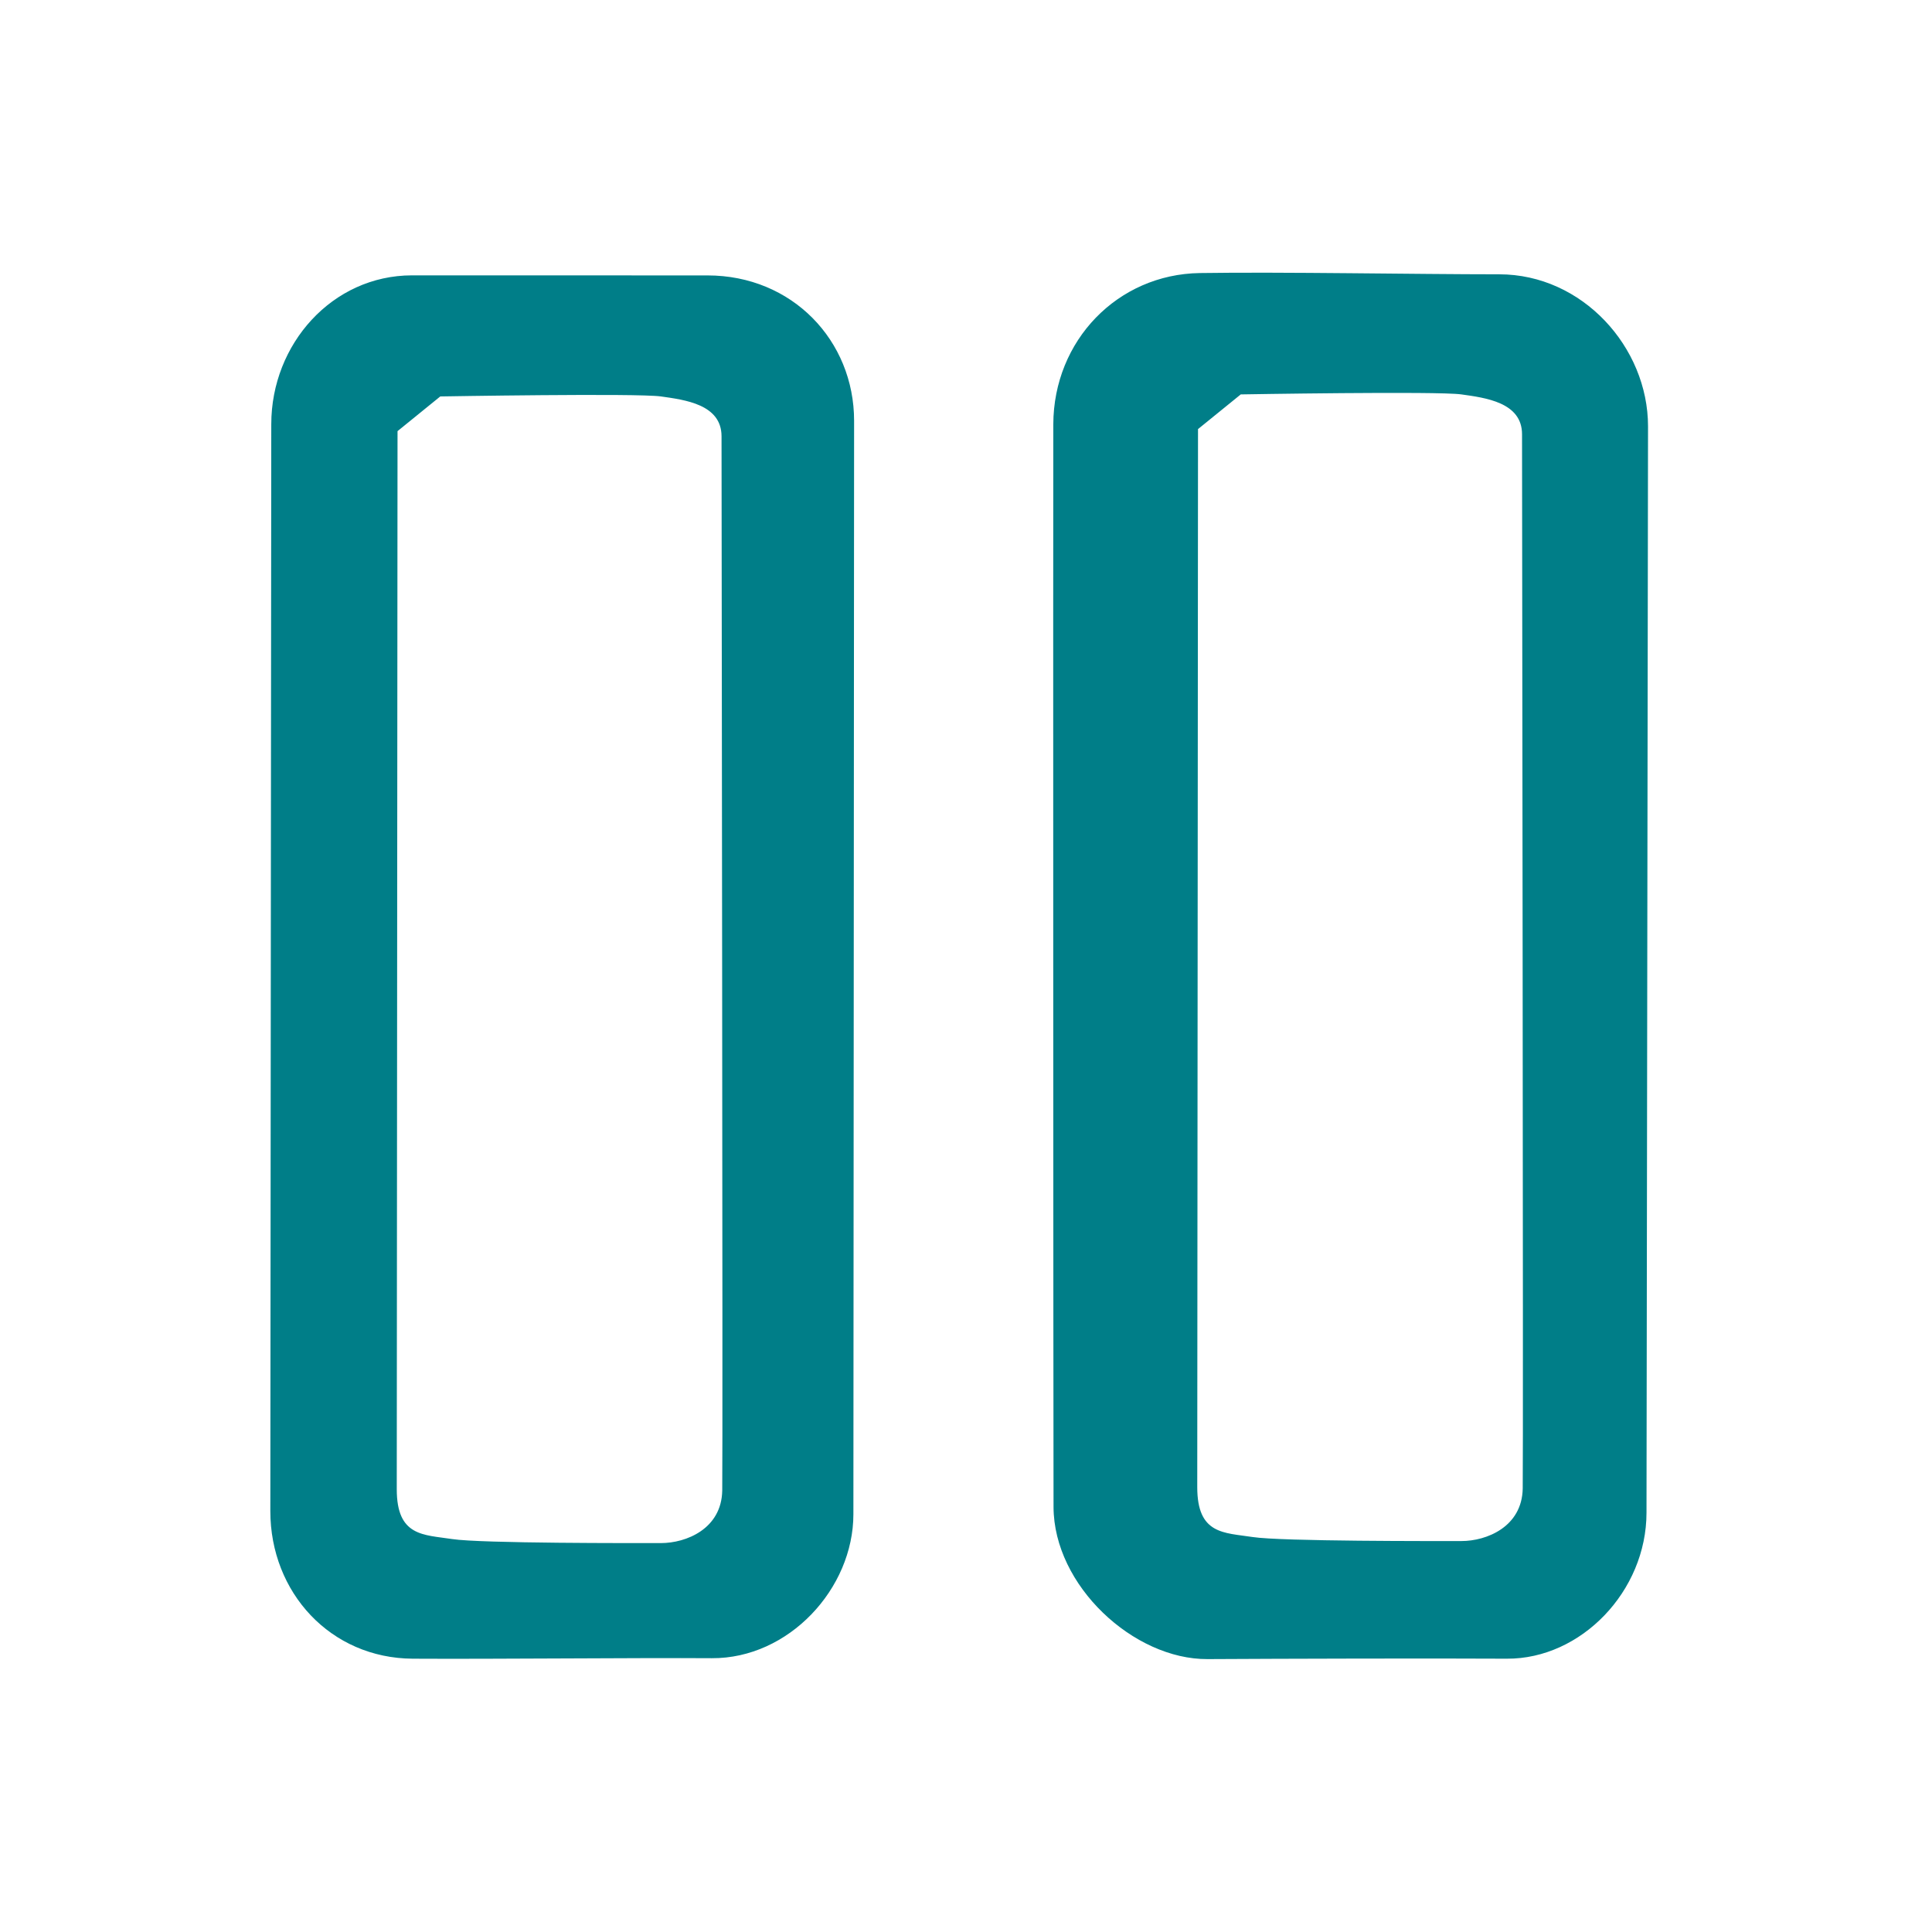
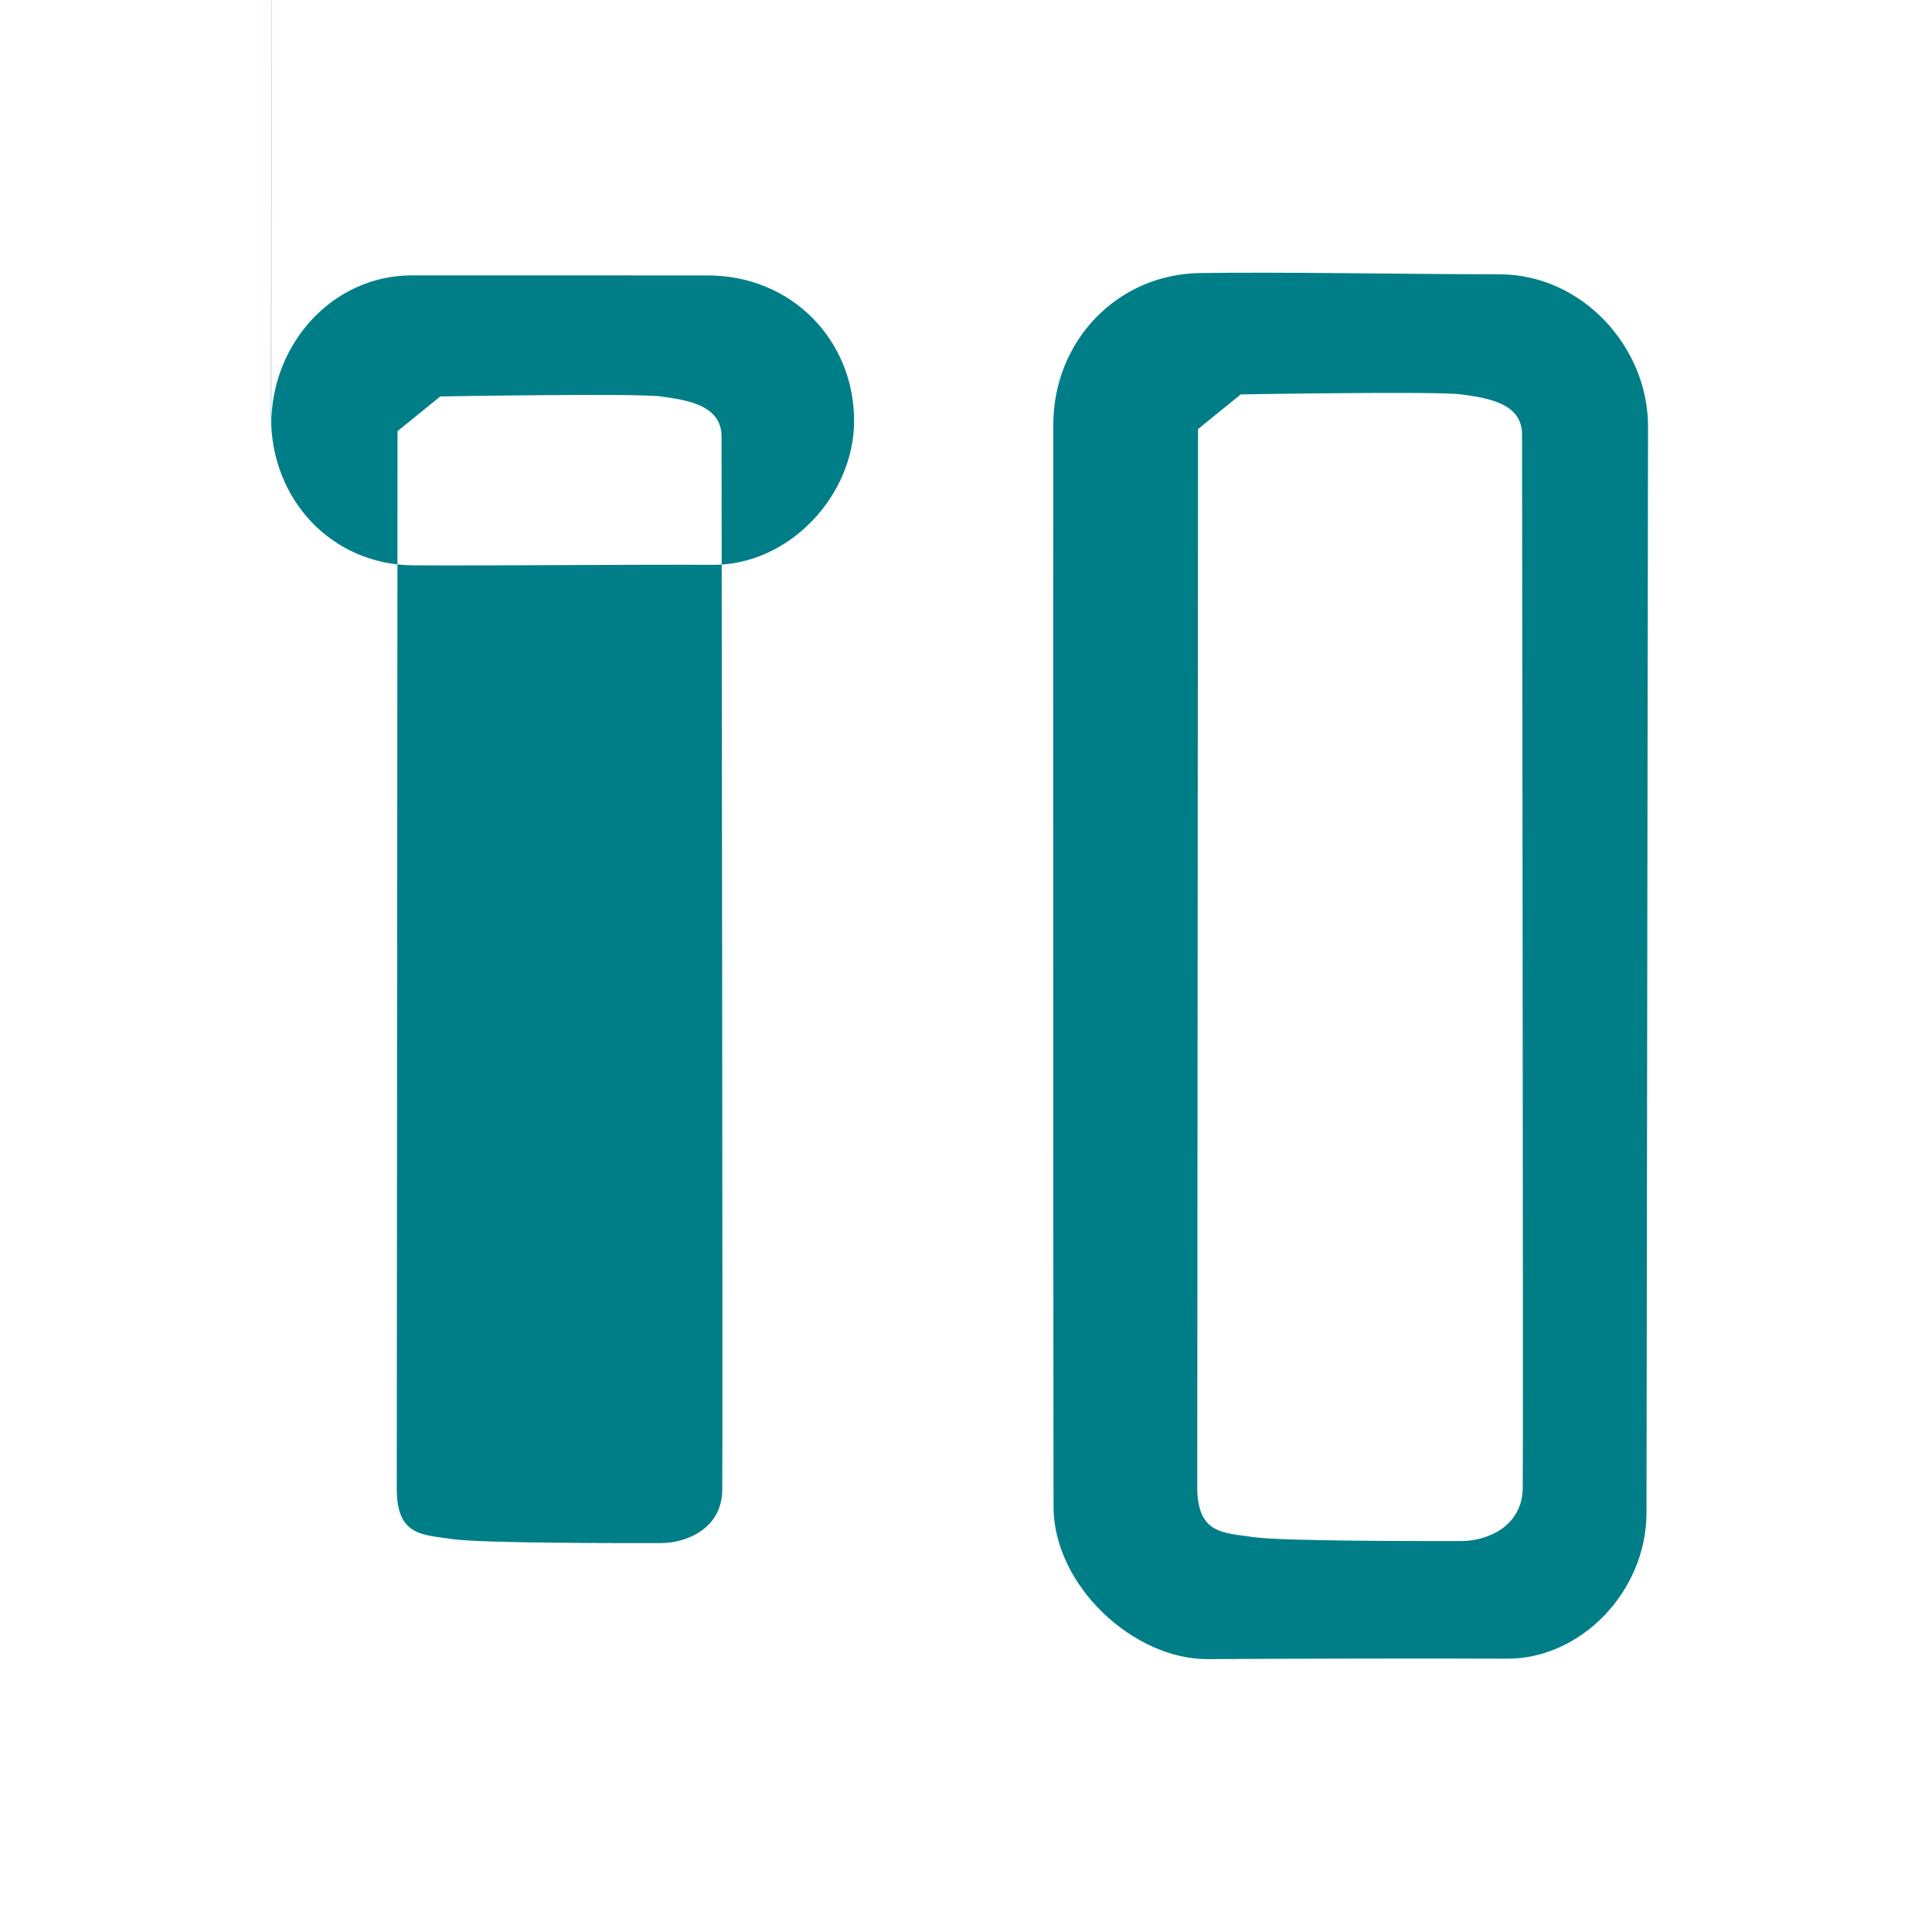
<svg xmlns="http://www.w3.org/2000/svg" width="100%" height="100%" viewBox="0 0 800 800" version="1.1" xml:space="preserve" style="fill-rule:evenodd;clip-rule:evenodd;stroke-linejoin:round;stroke-miterlimit:2;">
-   <path d="M112.331,175.627c0,-33.16 25.262,-61.584 58.256,-61.609c32.993,-0.025 87.405,0.025 122.375,0.025c34.978,0 60.703,26.898 60.703,60.206c0,33.306 -0.294,421.831 -0.294,452.738c0,30.908 -26.848,59.842 -58.634,59.637c-31.789,-0.206 -89.786,0.407 -123.839,0.205c-34.053,-0.205 -58.96,-27.415 -58.96,-61.113c0,-33.702 0.39,-416.929 0.39,-450.089l0.003,0Zm52.277,2.898c0,-0 -0.319,418.465 -0.319,438.113c0,19.647 11.065,18.825 22.956,20.656c11.894,1.835 75.989,1.665 86.431,1.665c10.439,-0 25.095,-5.872 25.386,-21.748c0.283,-15.878 -0.291,-423.293 -0.291,-436.547c0,-13.254 -15.227,-15.103 -25.095,-16.506c-9.871,-1.399 -91.369,-0 -91.369,-0l-17.699,14.367Zm271.543,-2.809c0.096,-34.726 26.629,-62.13 60.657,-62.654c34.024,-0.521 89.552,0.524 123.984,0.524c34.428,0 61.62,30.178 61.62,62.941c0,32.763 -0.631,417.279 -0.631,449.833c0,32.558 -27.146,60.639 -57.816,60.469c-30.673,-0.177 -93.345,0 -123.938,0.17c-30.595,0.177 -63.685,-30.397 -63.78,-62.987c-0.096,-32.59 -0.195,-413.574 -0.096,-448.296Zm59.92,1.962c0,-0 -0.315,418.469 -0.315,438.117c0,19.647 11.061,18.822 22.952,20.656c11.897,1.835 75.993,1.665 86.432,1.665c10.441,0 25.098,-5.876 25.385,-21.751c0.287,-15.875 -0.283,-423.29 -0.283,-436.544c0,-13.254 -15.231,-15.107 -25.102,-16.506c-9.868,-1.402 -91.37,0 -91.37,0l-17.699,14.363Z" style="fill:#007e88;" />
+   <path d="M112.331,175.627c0,-33.16 25.262,-61.584 58.256,-61.609c32.993,-0.025 87.405,0.025 122.375,0.025c34.978,0 60.703,26.898 60.703,60.206c0,30.908 -26.848,59.842 -58.634,59.637c-31.789,-0.206 -89.786,0.407 -123.839,0.205c-34.053,-0.205 -58.96,-27.415 -58.96,-61.113c0,-33.702 0.39,-416.929 0.39,-450.089l0.003,0Zm52.277,2.898c0,-0 -0.319,418.465 -0.319,438.113c0,19.647 11.065,18.825 22.956,20.656c11.894,1.835 75.989,1.665 86.431,1.665c10.439,-0 25.095,-5.872 25.386,-21.748c0.283,-15.878 -0.291,-423.293 -0.291,-436.547c0,-13.254 -15.227,-15.103 -25.095,-16.506c-9.871,-1.399 -91.369,-0 -91.369,-0l-17.699,14.367Zm271.543,-2.809c0.096,-34.726 26.629,-62.13 60.657,-62.654c34.024,-0.521 89.552,0.524 123.984,0.524c34.428,0 61.62,30.178 61.62,62.941c0,32.763 -0.631,417.279 -0.631,449.833c0,32.558 -27.146,60.639 -57.816,60.469c-30.673,-0.177 -93.345,0 -123.938,0.17c-30.595,0.177 -63.685,-30.397 -63.78,-62.987c-0.096,-32.59 -0.195,-413.574 -0.096,-448.296Zm59.92,1.962c0,-0 -0.315,418.469 -0.315,438.117c0,19.647 11.061,18.822 22.952,20.656c11.897,1.835 75.993,1.665 86.432,1.665c10.441,0 25.098,-5.876 25.385,-21.751c0.287,-15.875 -0.283,-423.29 -0.283,-436.544c0,-13.254 -15.231,-15.107 -25.102,-16.506c-9.868,-1.402 -91.37,0 -91.37,0l-17.699,14.363Z" style="fill:#007e88;" />
</svg>